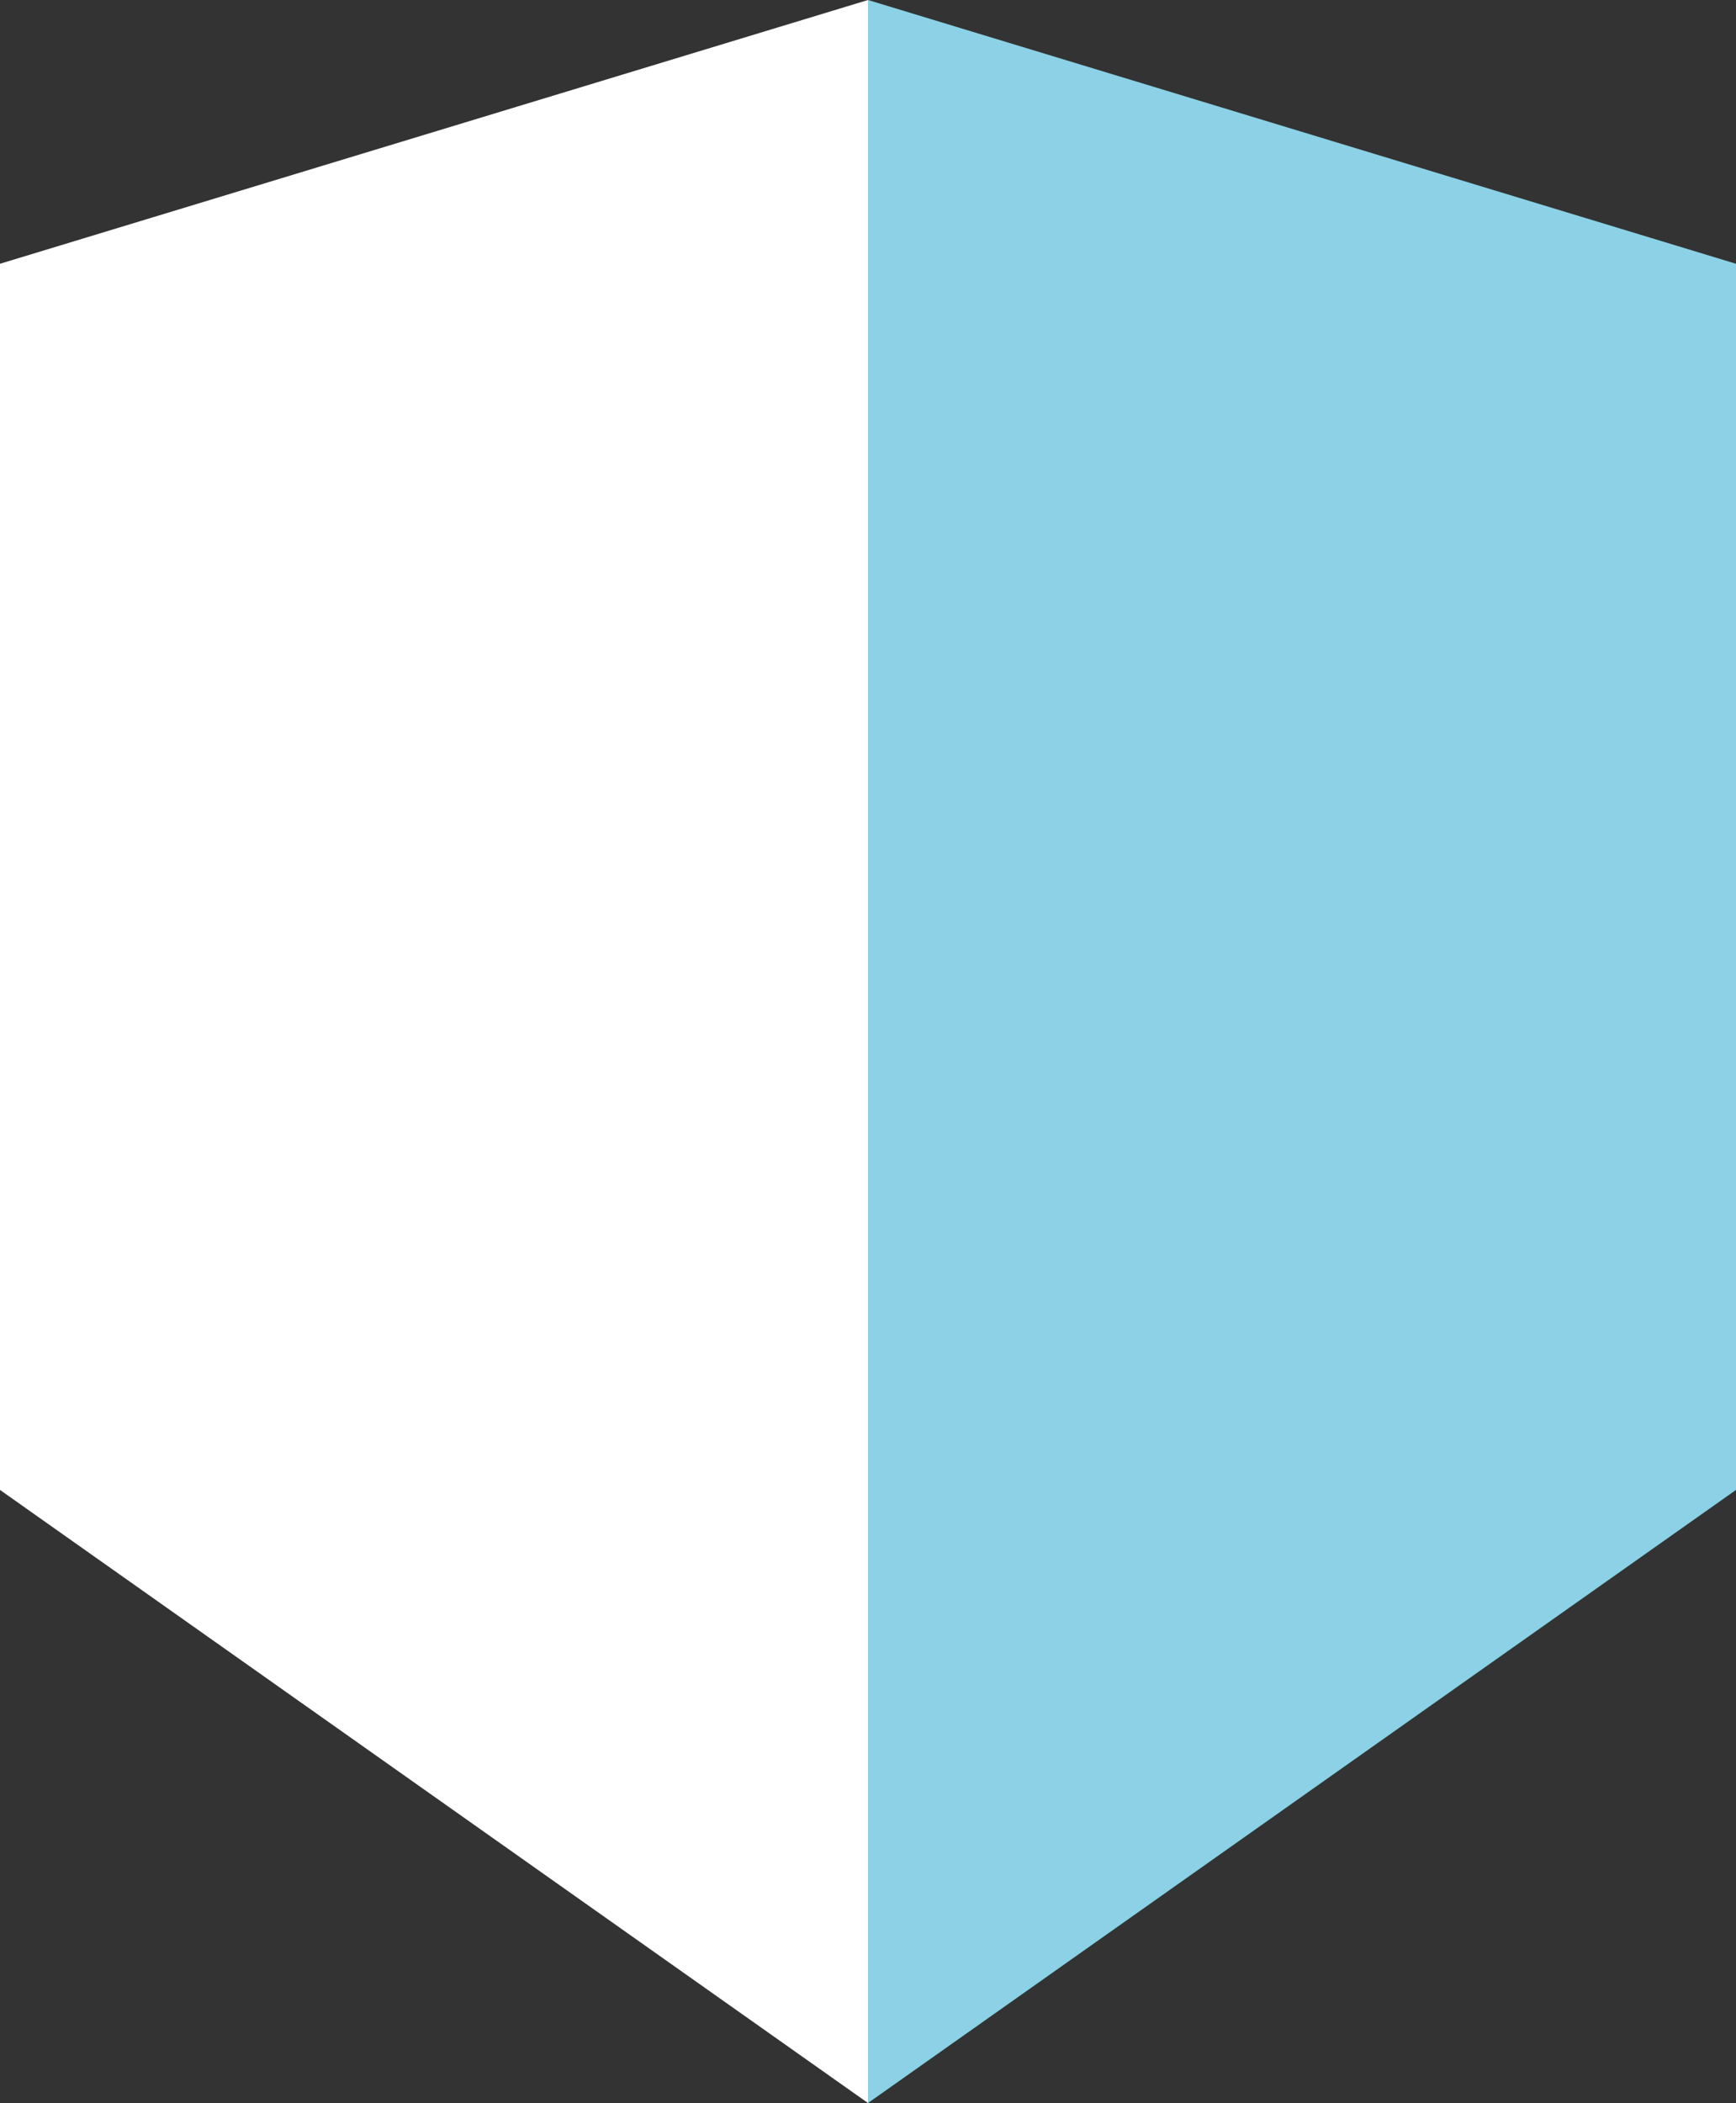
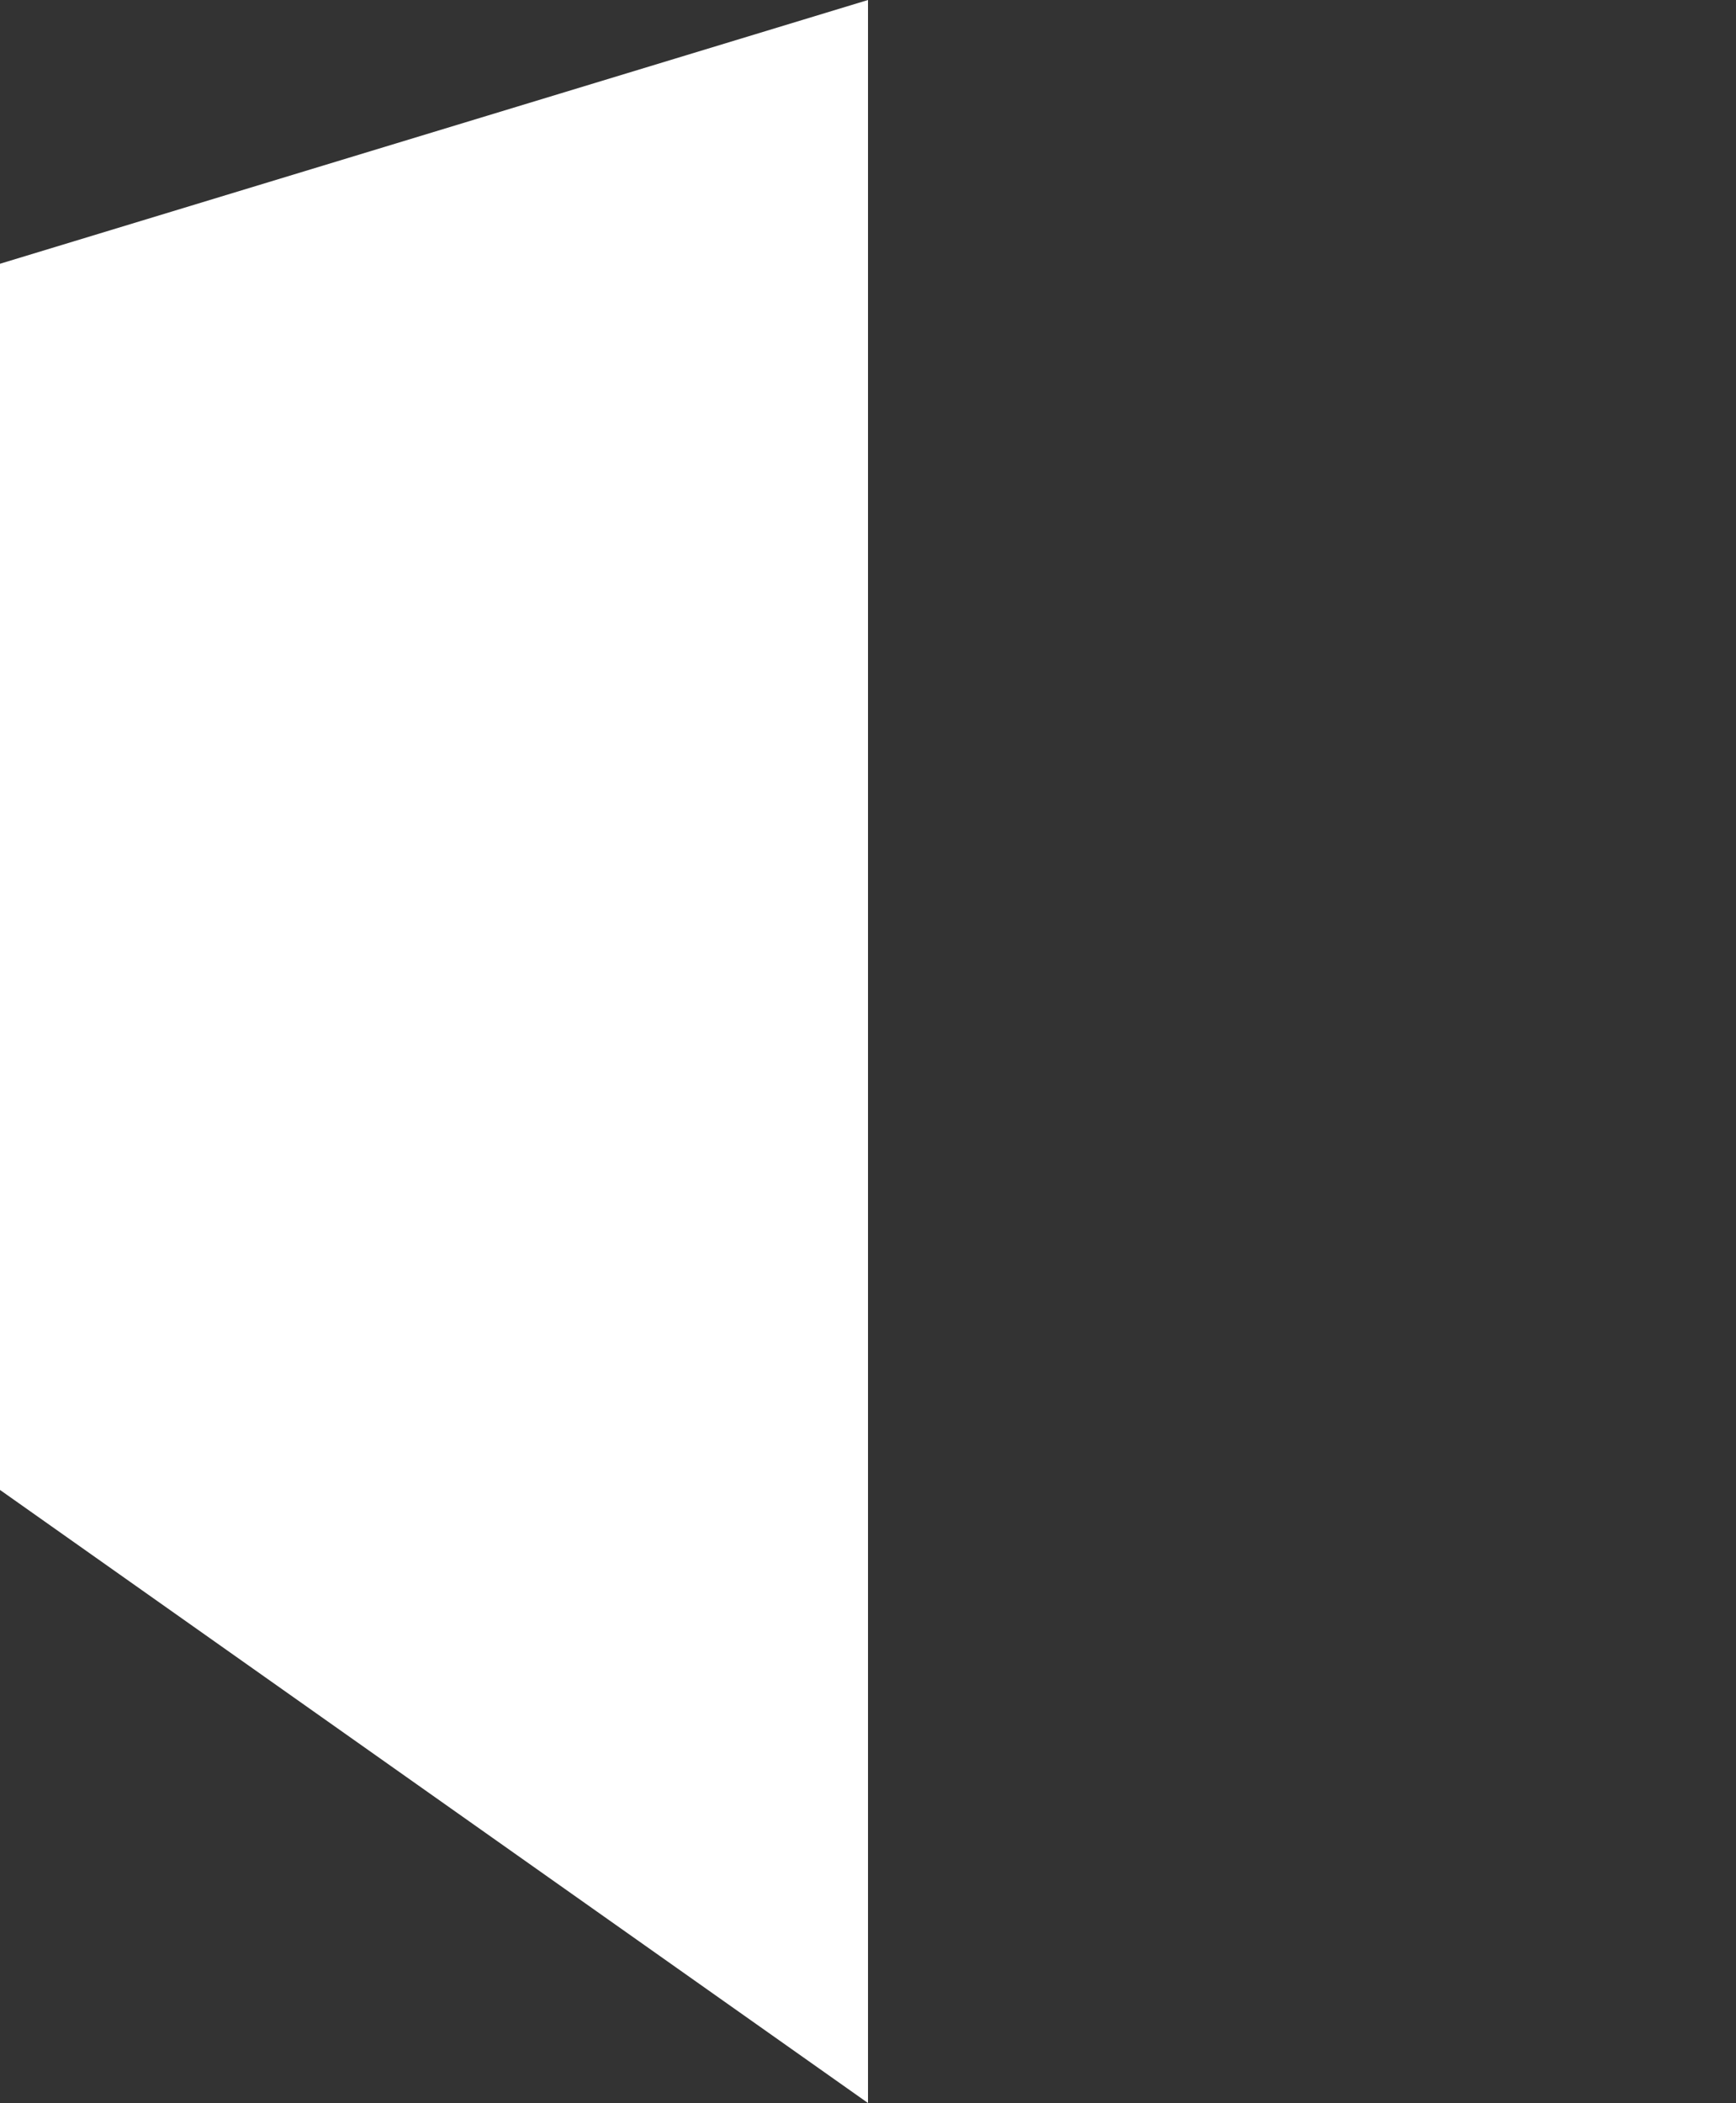
<svg xmlns="http://www.w3.org/2000/svg" id="Layer_2" data-name="Layer 2" viewBox="0 0 197.62 239.36">
  <rect x="0" y="0" width="197.62" height="239.36" fill="#333333" stroke="none" />
  <defs>
    <style>
      .cls-1 {
        fill: #8cd1e5;
      }

      .cls-1, .cls-2 {
        stroke-width: 0px;
      }

      .cls-2 {
        fill: #fff;
      }
    </style>
  </defs>
  <g id="Layer_1-2" data-name="Layer 1">
    <g>
-       <polygon class="cls-1" points="98.81 0 98.81 239.36 197.62 169.58 197.62 30.02 98.81 0" />
      <polygon class="cls-2" points="0 30.02 0 169.58 98.81 239.36 98.81 0 0 30.02" />
    </g>
  </g>
</svg>